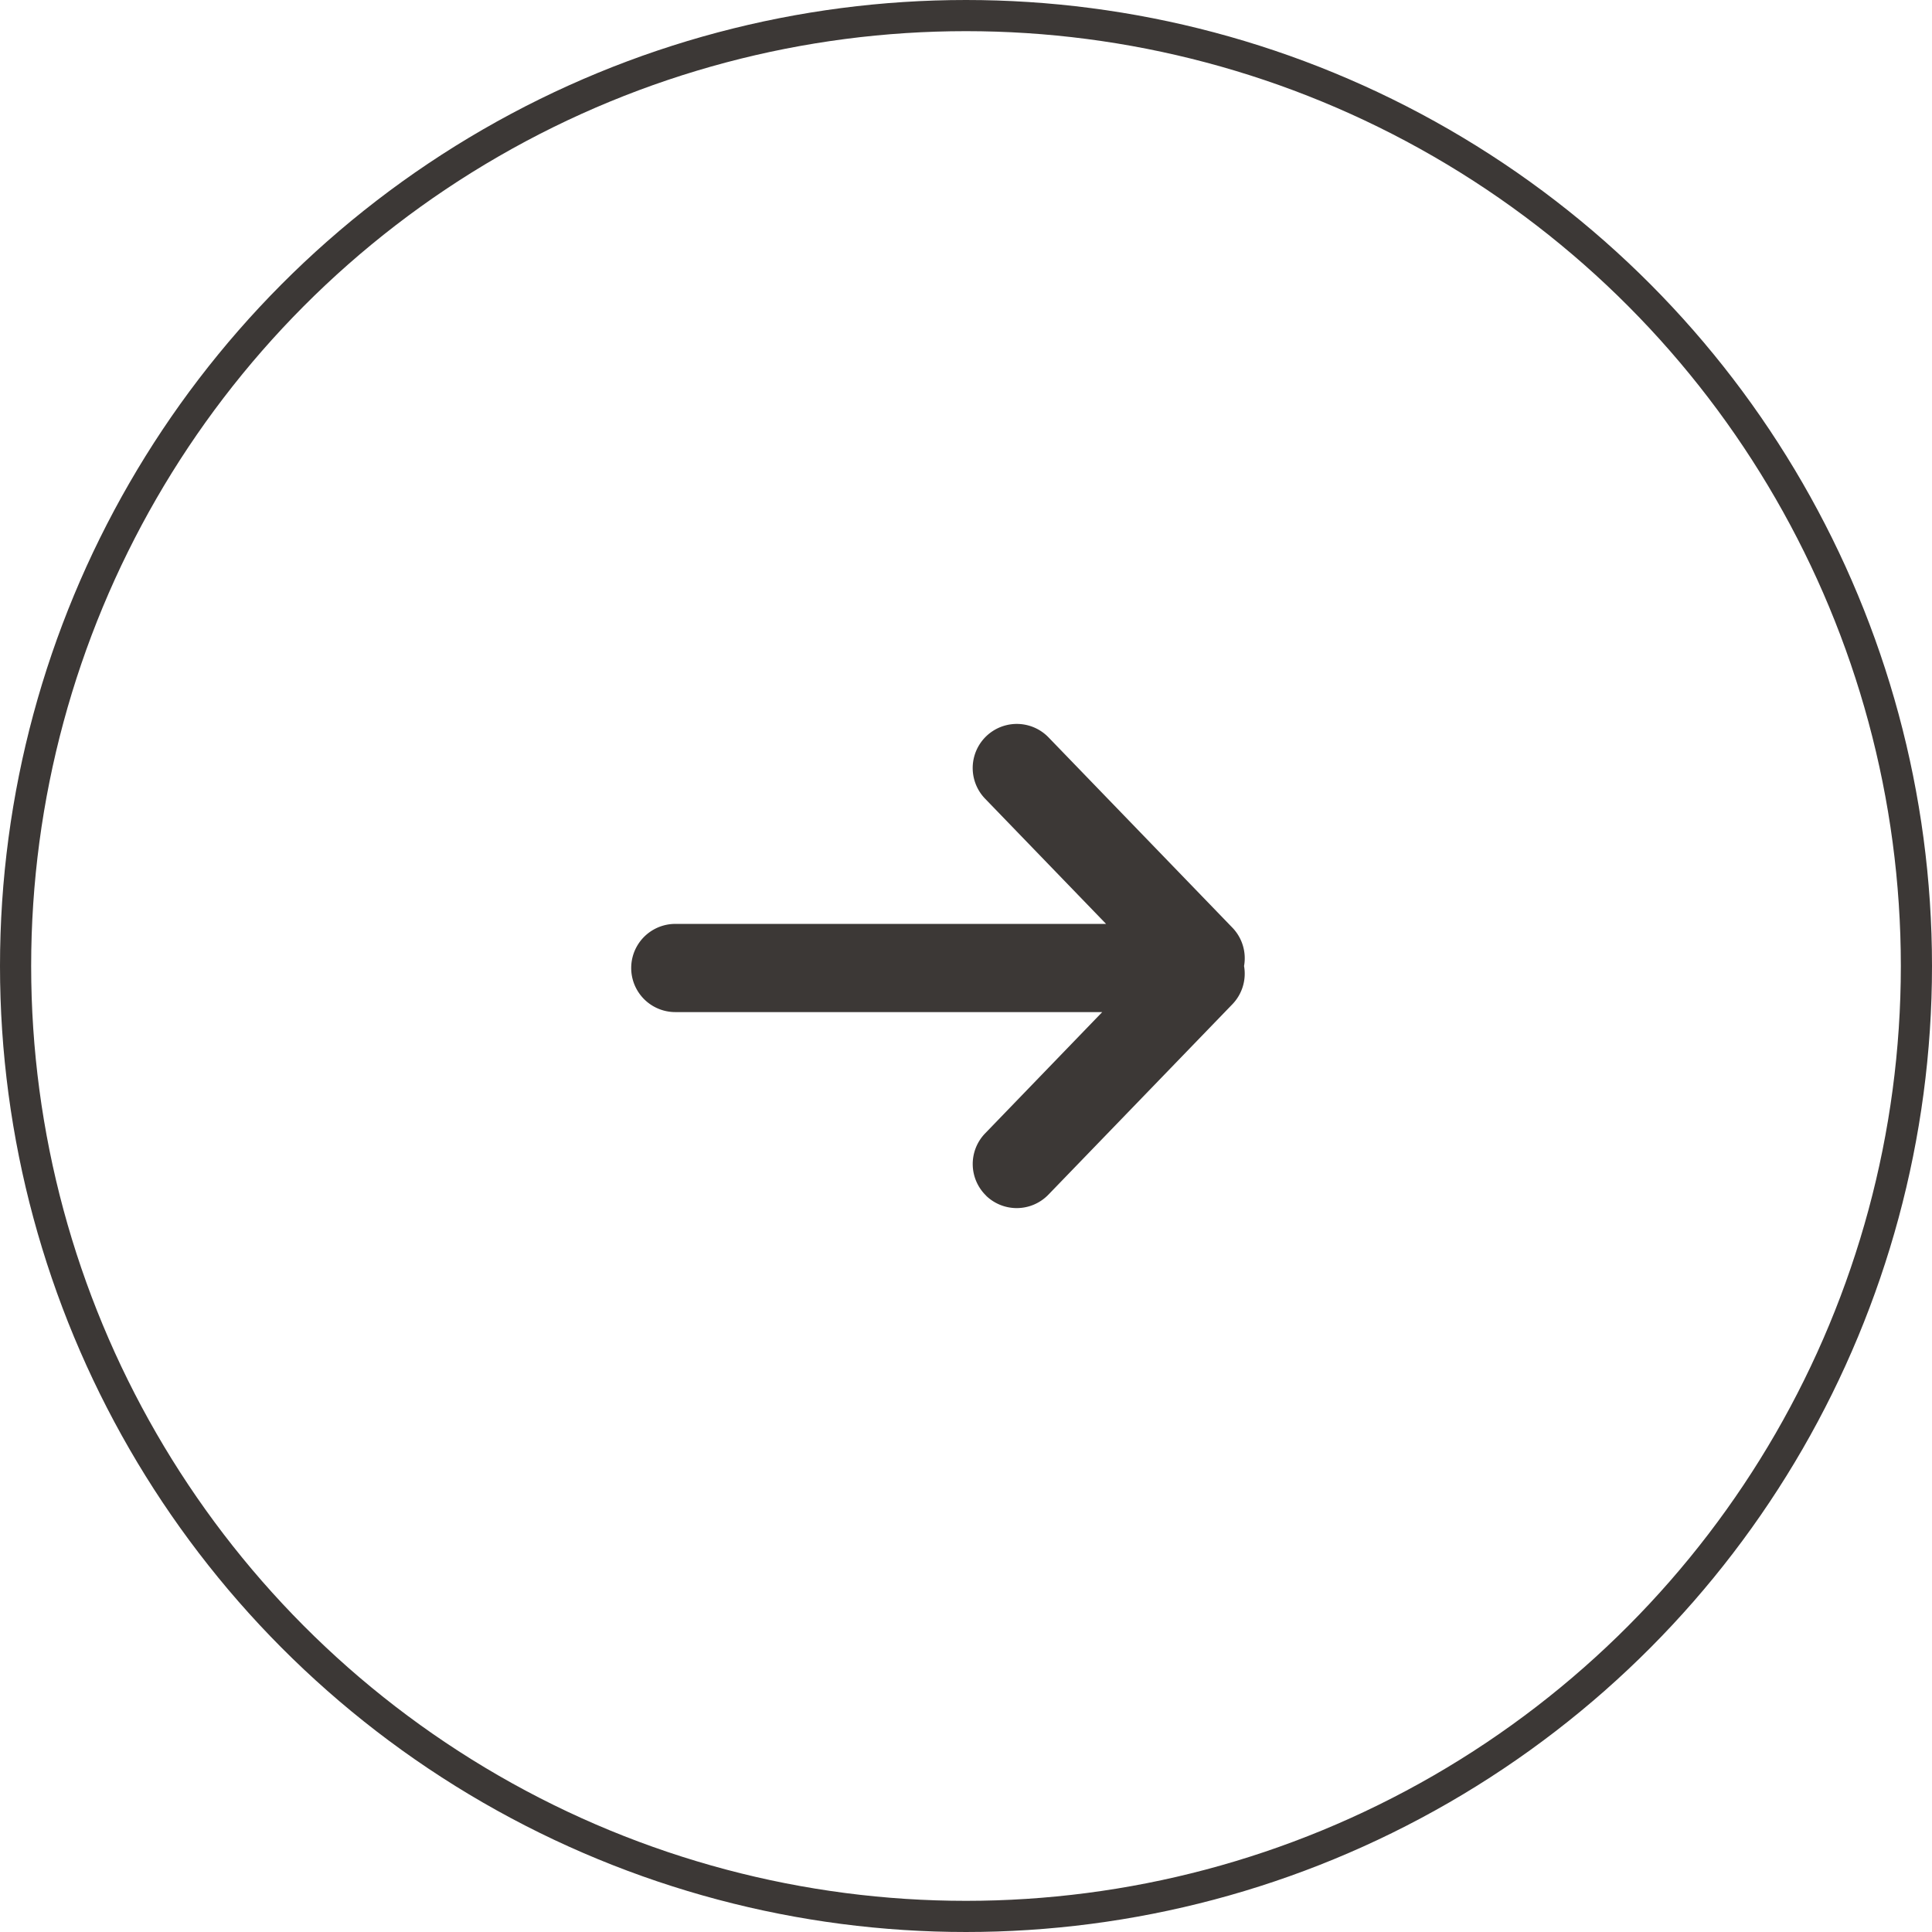
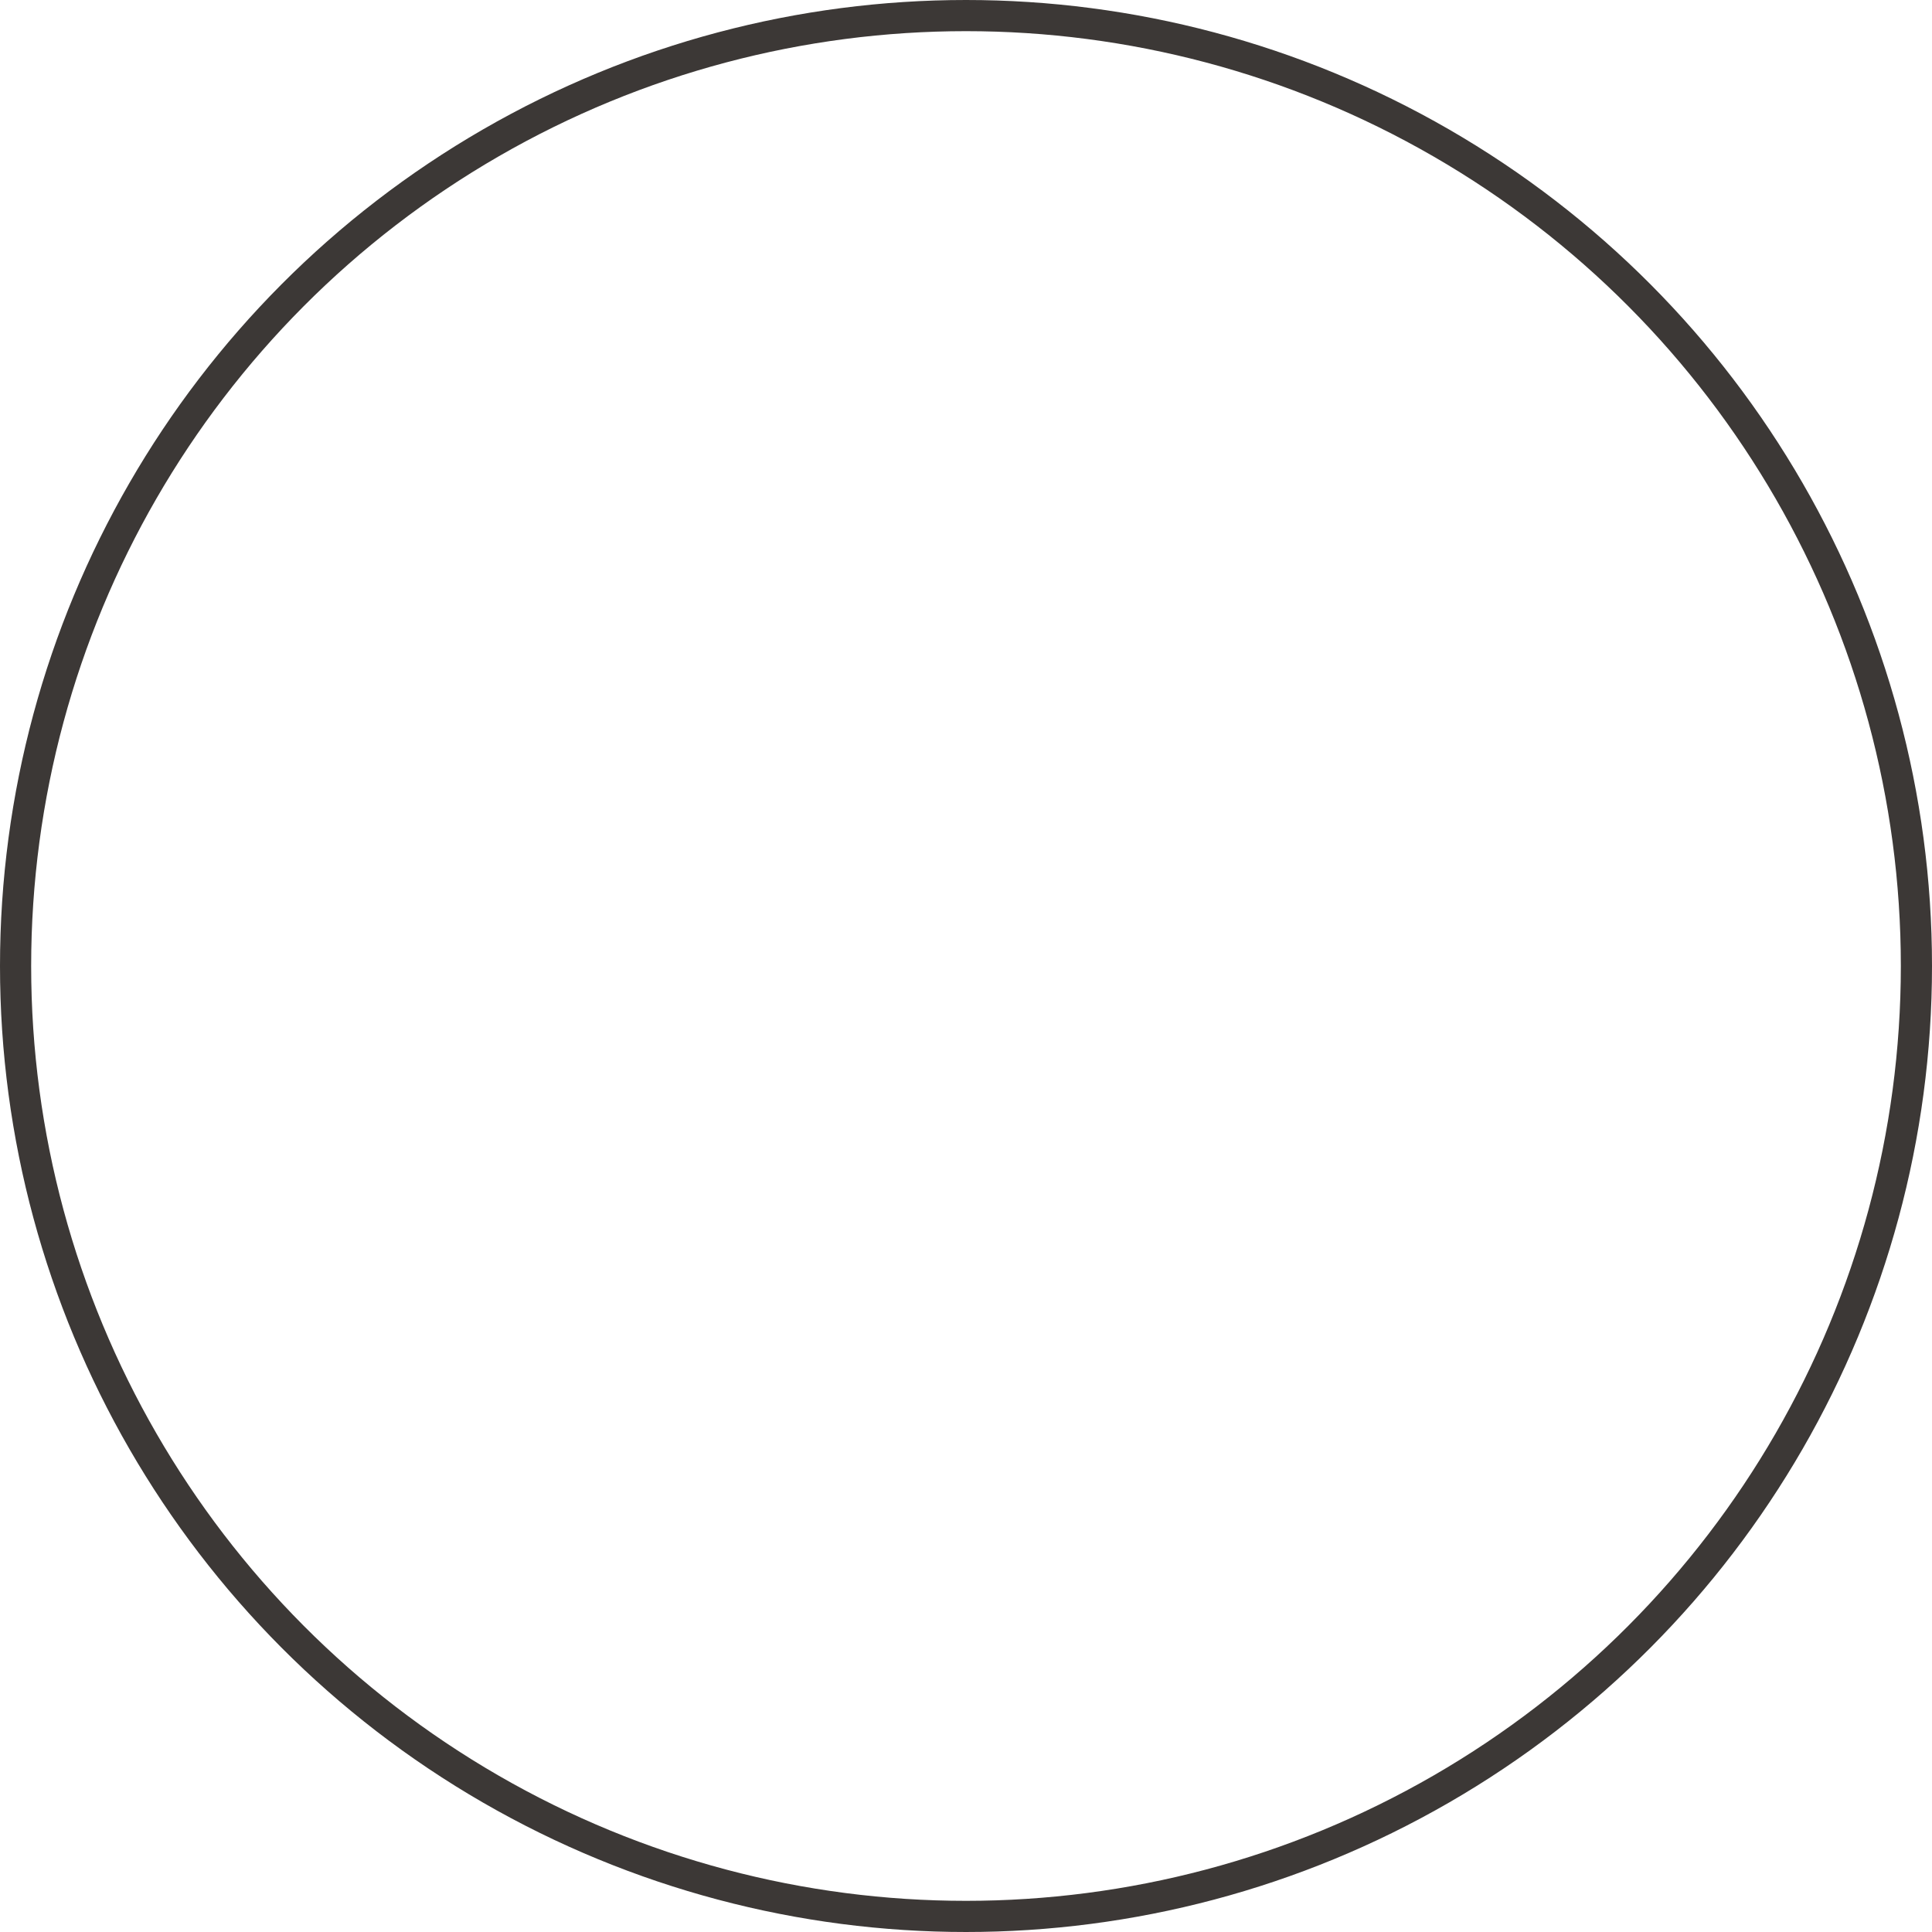
<svg xmlns="http://www.w3.org/2000/svg" height="62" viewBox="0 0 62 62" width="62">
  <g transform="translate(-1491 -1262)">
    <g fill="none" stroke="#3c3836">
-       <circle cx="1522" cy="1293" r="31" stroke="none" />
      <circle cx="1522" cy="1293" fill="none" r="30.5" />
    </g>
-     <path d="m11.393 15.141a1.414 1.414 0 0 1 -.035-2l3.759-3.893h-13.701a1.415 1.415 0 0 1 0-2.83h13.824l-3.882-4.018a1.415 1.415 0 1 1 2.035-1.968l5.9 6.106a1.414 1.414 0 0 1 .375 1.232 1.413 1.413 0 0 1 -.378 1.23l-5.9 6.106a1.414 1.414 0 0 1 -2 .035z" fill="#3c3836" transform="translate(1511.255 1285.231)" />
  </g>
</svg>